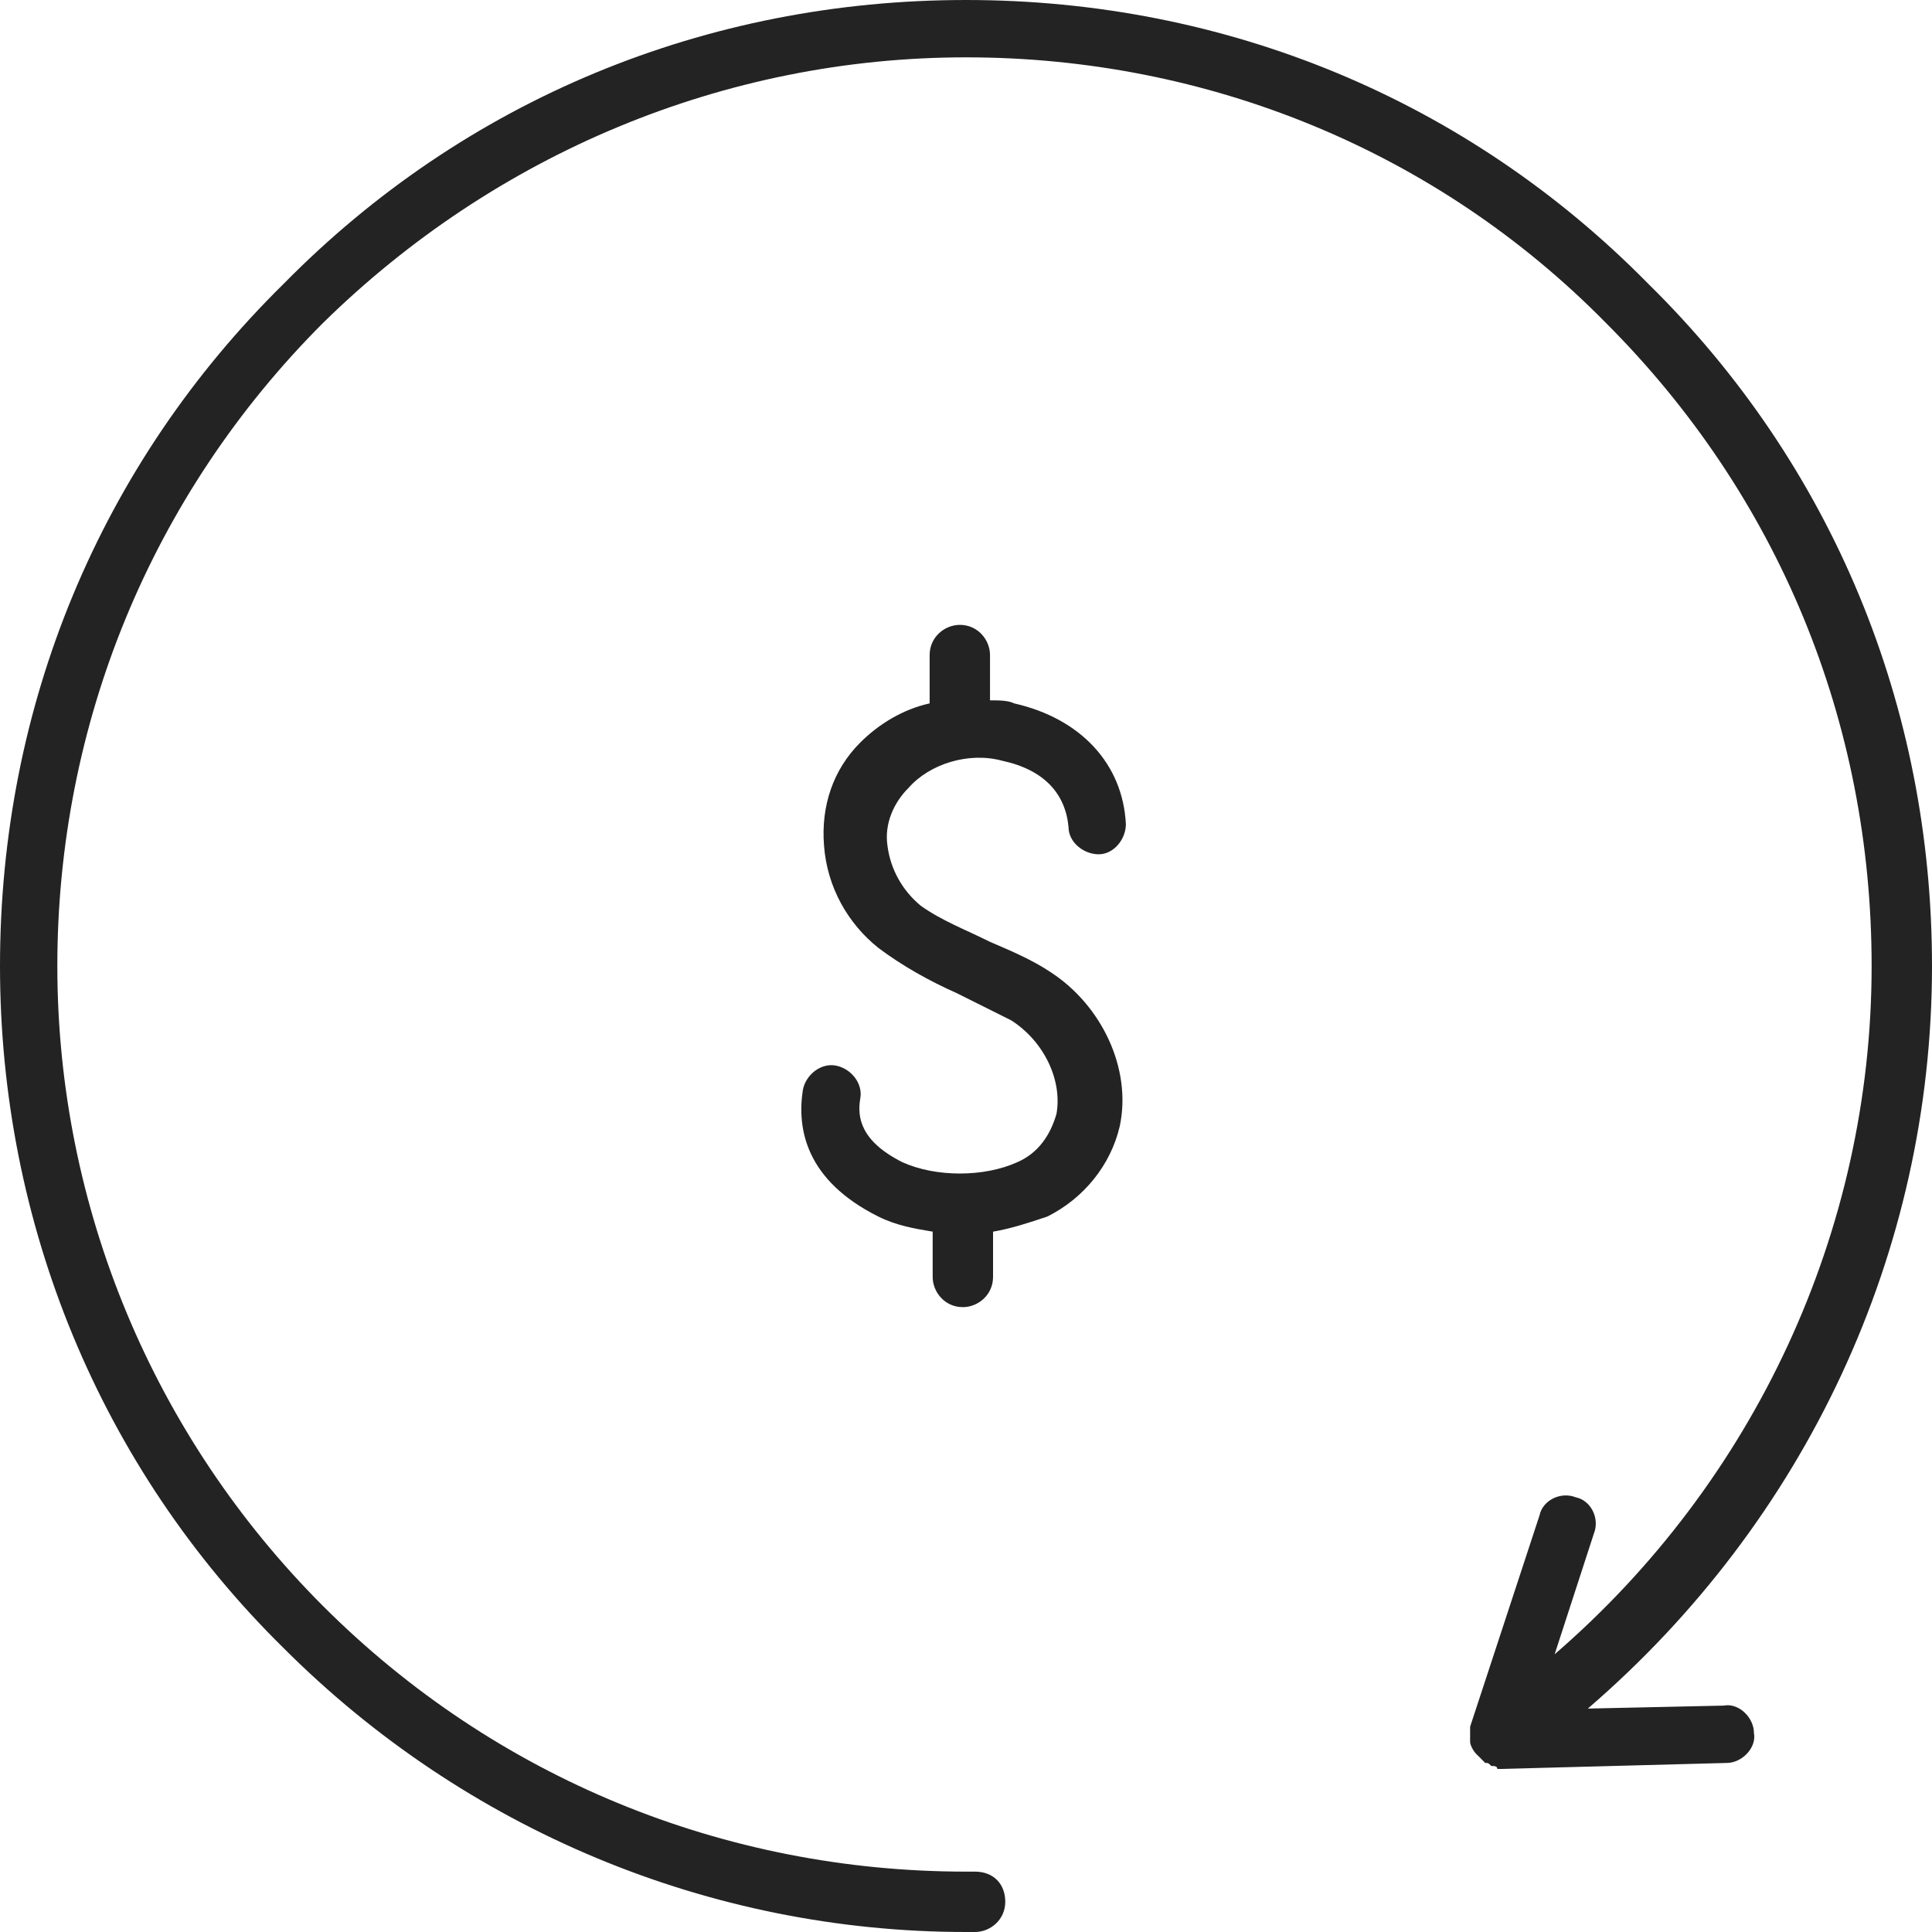
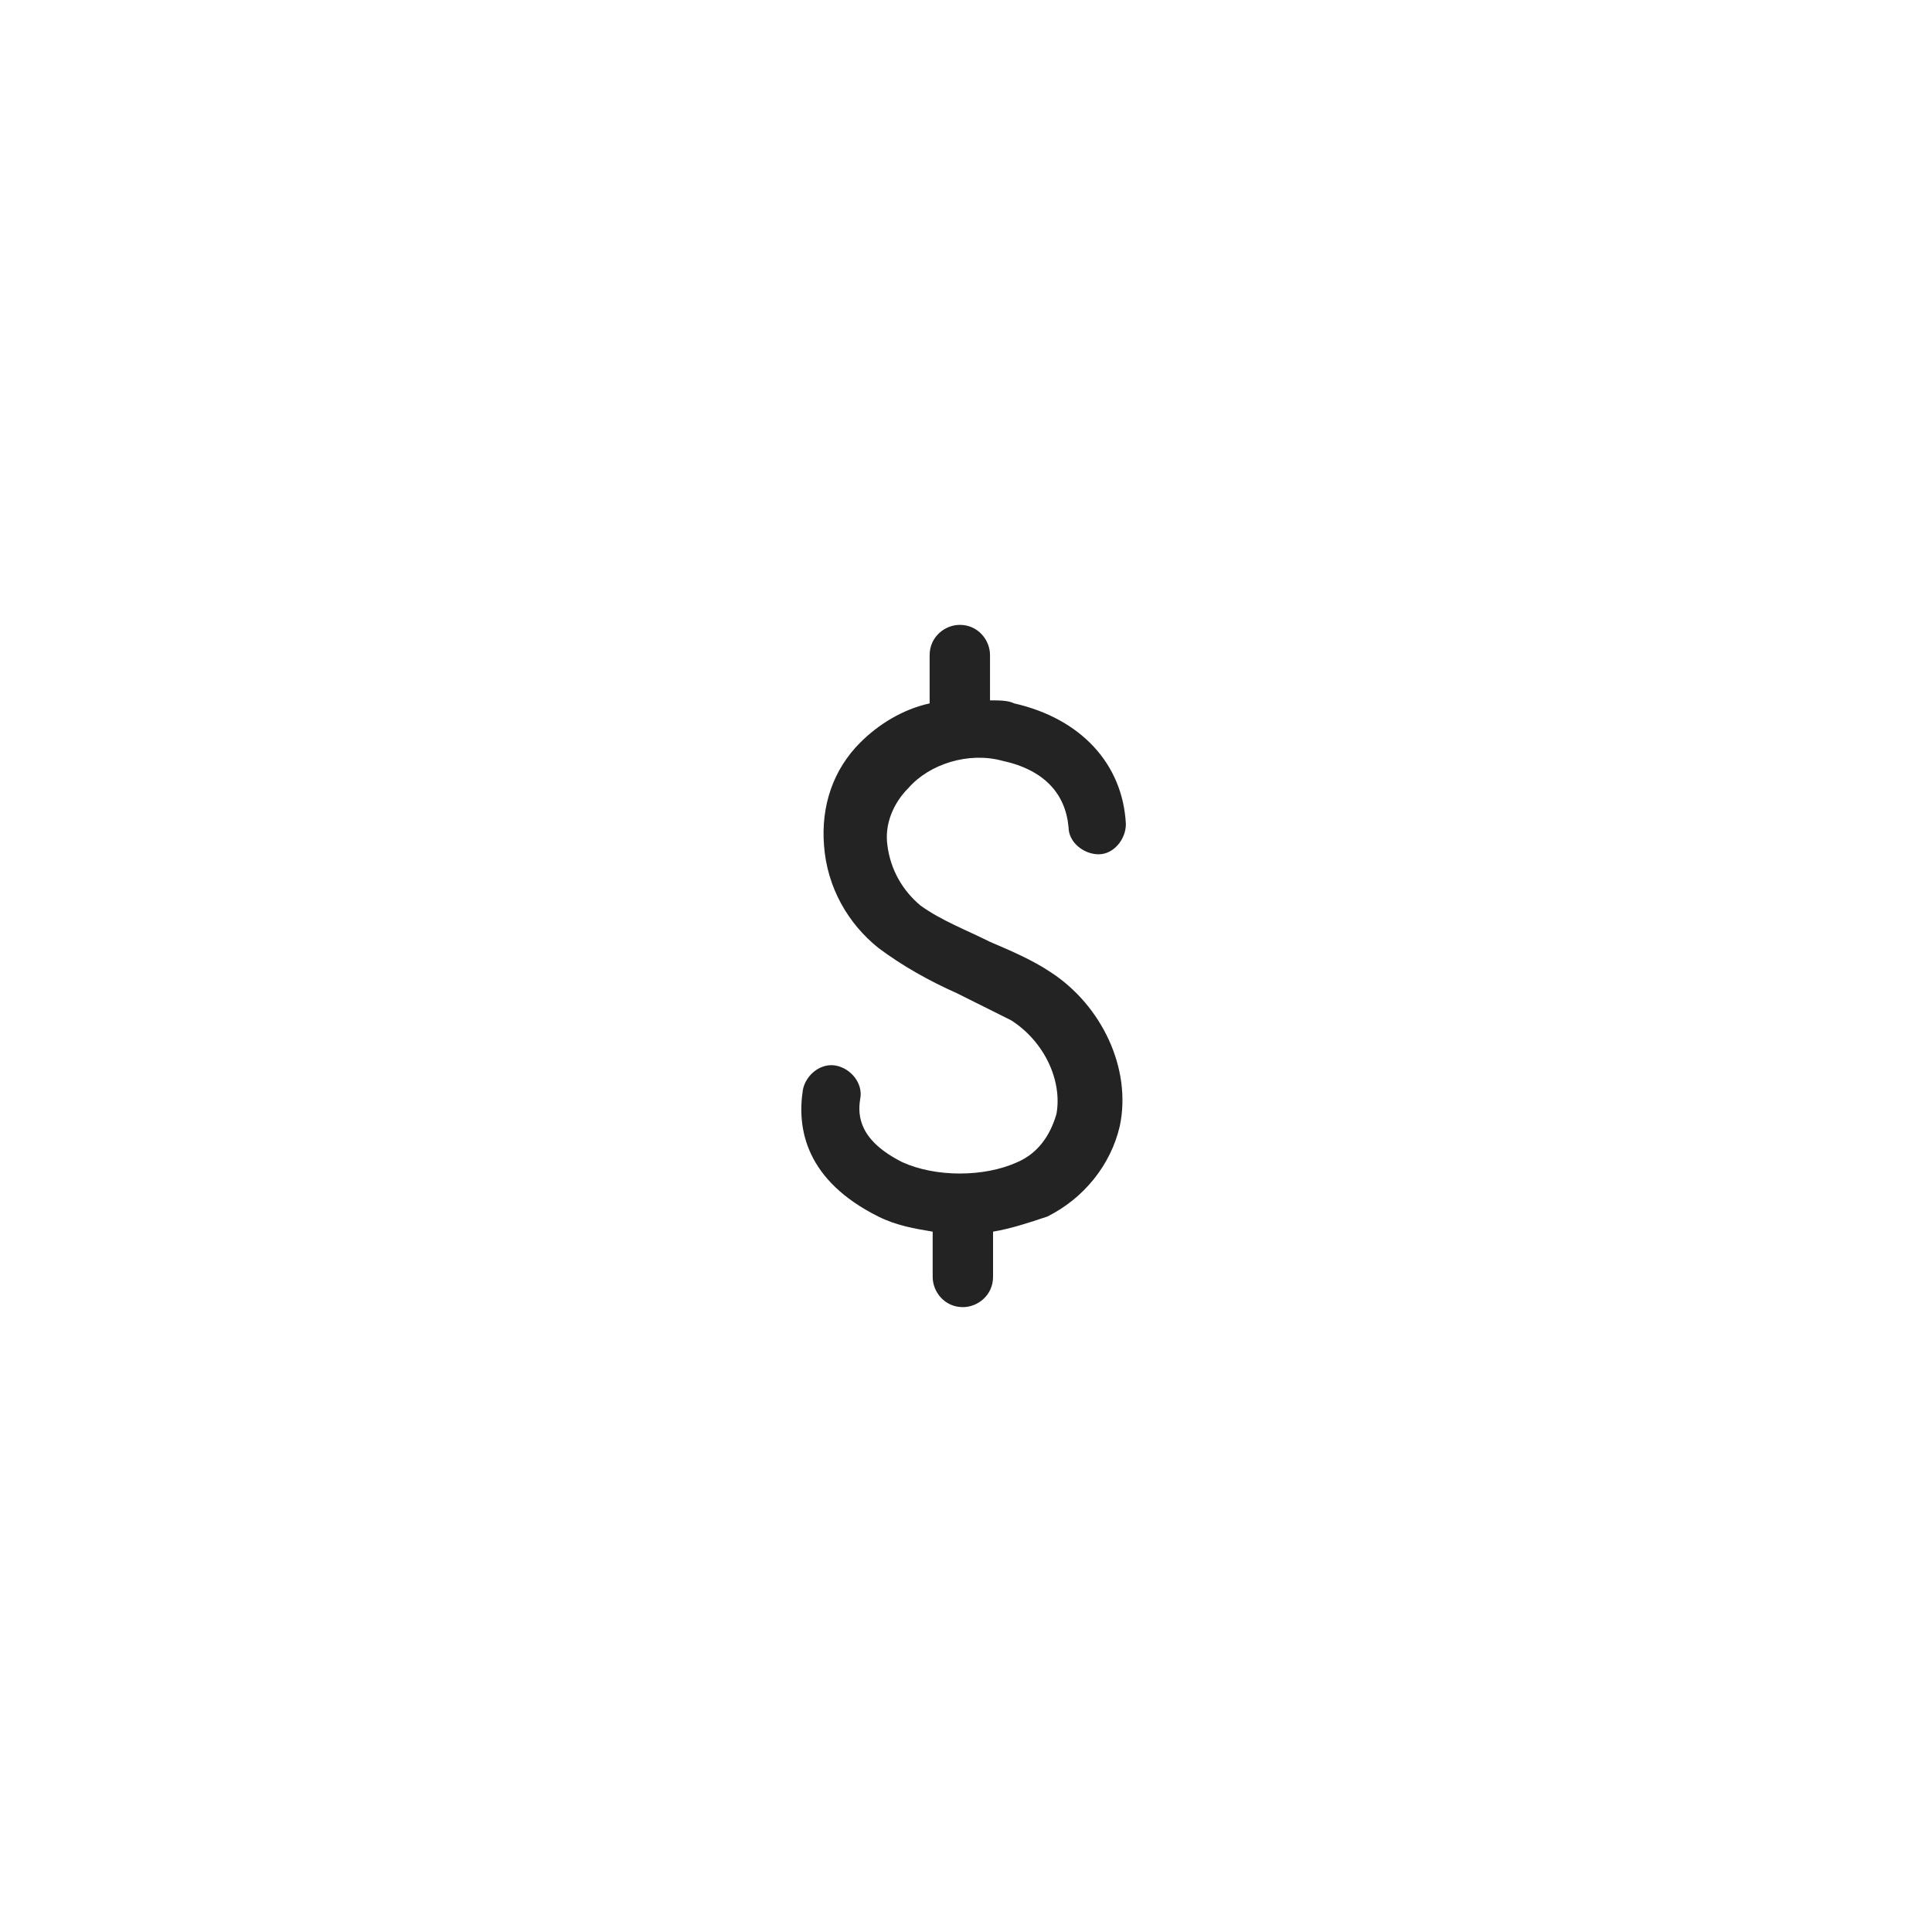
<svg xmlns="http://www.w3.org/2000/svg" width="28" height="28" viewBox="0 0 28 28" fill="none">
  <g clip-path="url(#clip0_7523_4708)">
-     <path d="M28 14C28 10.238 26.556 6.737 23.887 4.112C21.262 1.444 17.762 0 14 0C10.238 0 6.737 1.444 4.112 4.112C1.444 6.737 0 10.238 0 14C0 17.719 1.444 21.262 4.112 23.887C6.737 26.512 10.281 28 14 28H14.131C14.35 28 14.569 27.825 14.569 27.562C14.569 27.3 14.394 27.125 14.131 27.125H14C10.5 27.125 7.175 25.769 4.681 23.275C2.231 20.825 0.831 17.5 0.831 14C0.831 10.5 2.188 7.175 4.681 4.681C7.175 2.231 10.5 0.831 14 0.831C17.5 0.831 20.825 2.188 23.275 4.681C25.769 7.175 27.125 10.456 27.125 14C27.125 17.85 25.419 21.481 22.531 23.975L23.1 22.225C23.188 22.006 23.056 21.744 22.837 21.7C22.619 21.613 22.356 21.744 22.312 21.962L21.306 25.025V25.069V25.244C21.306 25.288 21.35 25.375 21.394 25.419L21.438 25.462L21.525 25.55C21.569 25.55 21.569 25.55 21.613 25.594C21.656 25.594 21.7 25.594 21.7 25.637H21.744L25.025 25.55C25.244 25.55 25.462 25.331 25.419 25.113C25.419 24.894 25.2 24.675 24.981 24.719L23.012 24.762C26.163 22.05 28 18.156 28 14Z" fill="#232323" />
    <path d="M14.523 11.025C15.136 11.156 15.442 11.506 15.486 11.987C15.486 12.206 15.704 12.381 15.923 12.381C16.142 12.381 16.317 12.162 16.317 11.944C16.273 11.069 15.661 10.412 14.698 10.194C14.611 10.15 14.479 10.15 14.348 10.15V9.494C14.348 9.275 14.173 9.056 13.911 9.056C13.692 9.056 13.473 9.231 13.473 9.494V10.194C13.079 10.281 12.729 10.5 12.467 10.762C12.073 11.156 11.898 11.681 11.942 12.25C11.986 12.862 12.292 13.387 12.729 13.737C13.079 14 13.473 14.219 13.867 14.394C14.129 14.525 14.392 14.656 14.654 14.787C15.136 15.094 15.398 15.662 15.311 16.144C15.223 16.45 15.048 16.712 14.742 16.844C14.261 17.062 13.561 17.062 13.079 16.844C12.467 16.537 12.423 16.187 12.467 15.925C12.511 15.706 12.336 15.487 12.117 15.444C11.898 15.4 11.679 15.575 11.636 15.794C11.548 16.362 11.679 17.106 12.729 17.631C12.992 17.762 13.254 17.806 13.517 17.85V18.506C13.517 18.725 13.692 18.944 13.954 18.944C14.173 18.944 14.392 18.769 14.392 18.506V17.85C14.654 17.806 14.917 17.719 15.179 17.631C15.704 17.369 16.098 16.887 16.229 16.319C16.404 15.487 15.967 14.569 15.223 14.087C14.961 13.912 14.654 13.781 14.348 13.65C13.998 13.475 13.648 13.344 13.342 13.125C13.079 12.906 12.904 12.6 12.861 12.25C12.817 11.944 12.948 11.637 13.167 11.419C13.473 11.069 14.042 10.894 14.523 11.025Z" fill="#232323" />
  </g>
  <defs>
    <clipPath id="clip0_7523_4708">
      <rect width="28" height="28" fill="white" />
    </clipPath>
  </defs>
</svg>